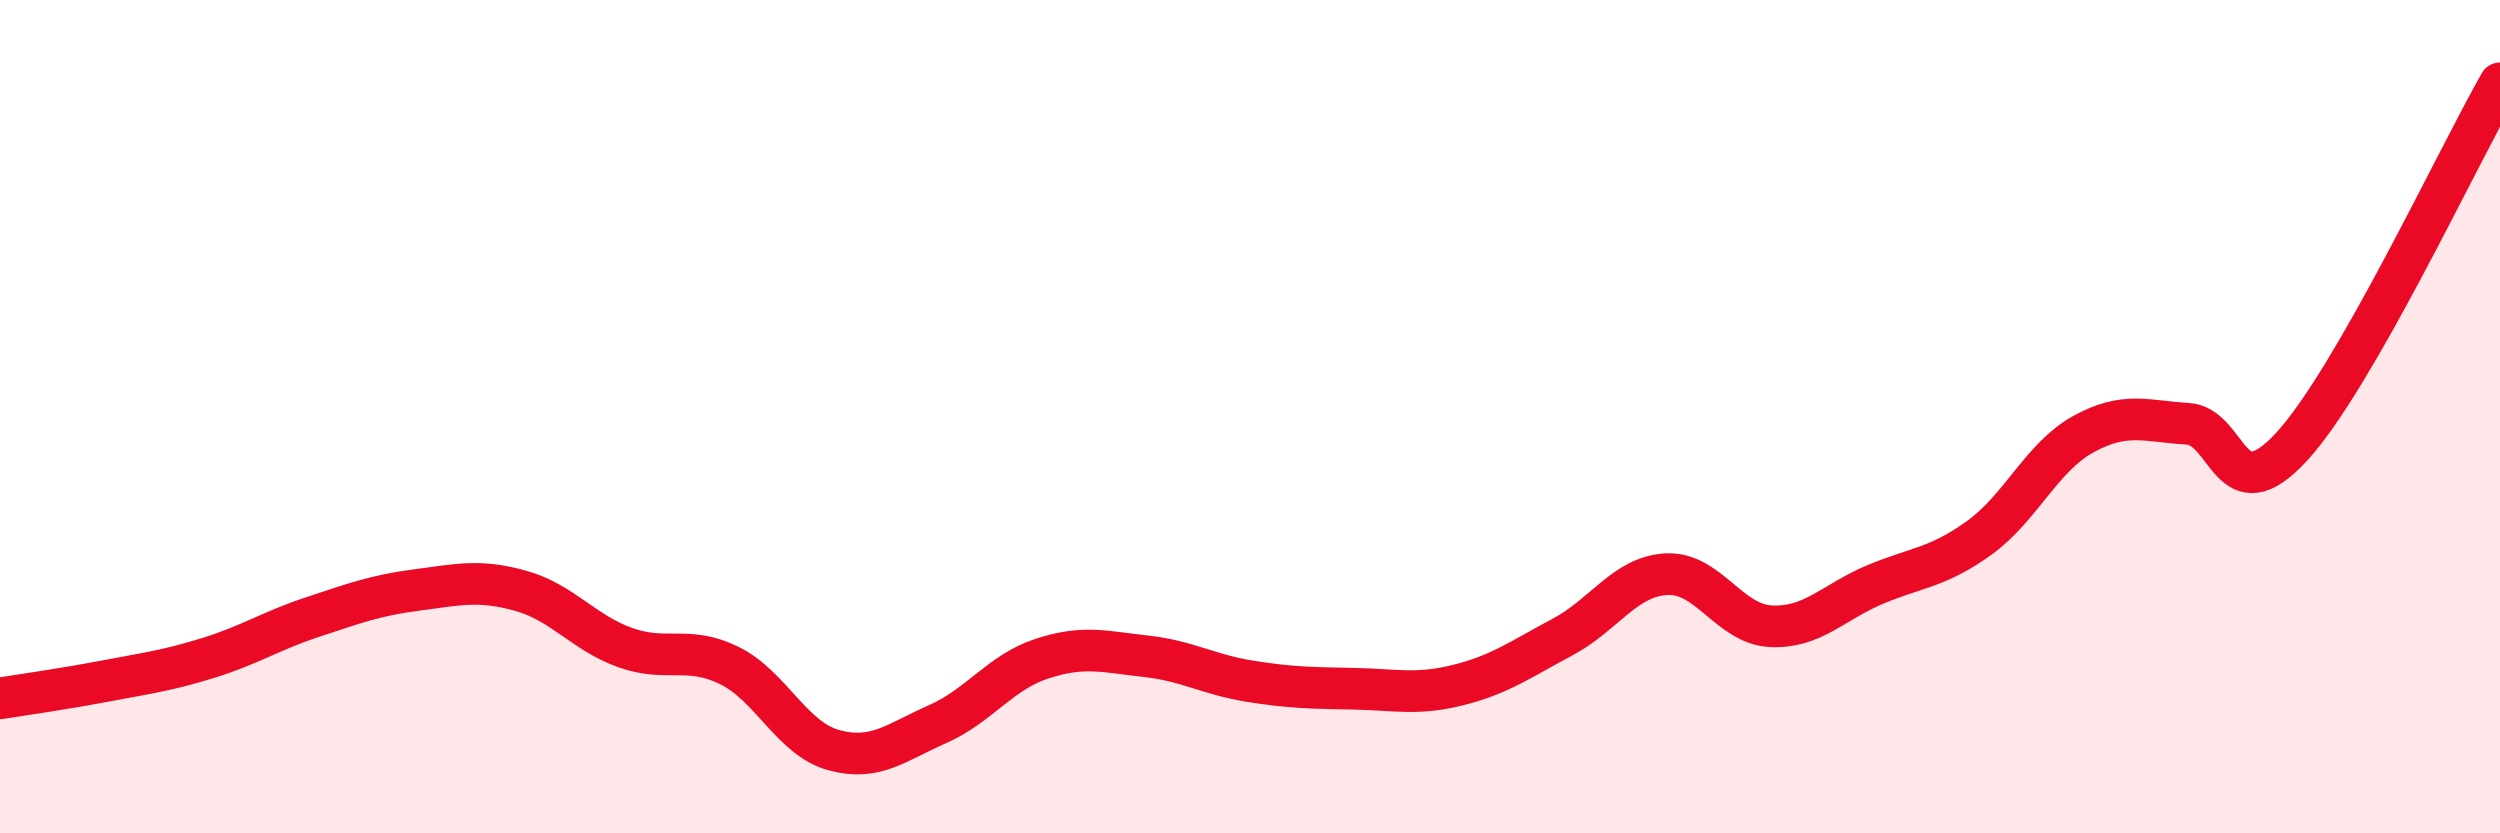
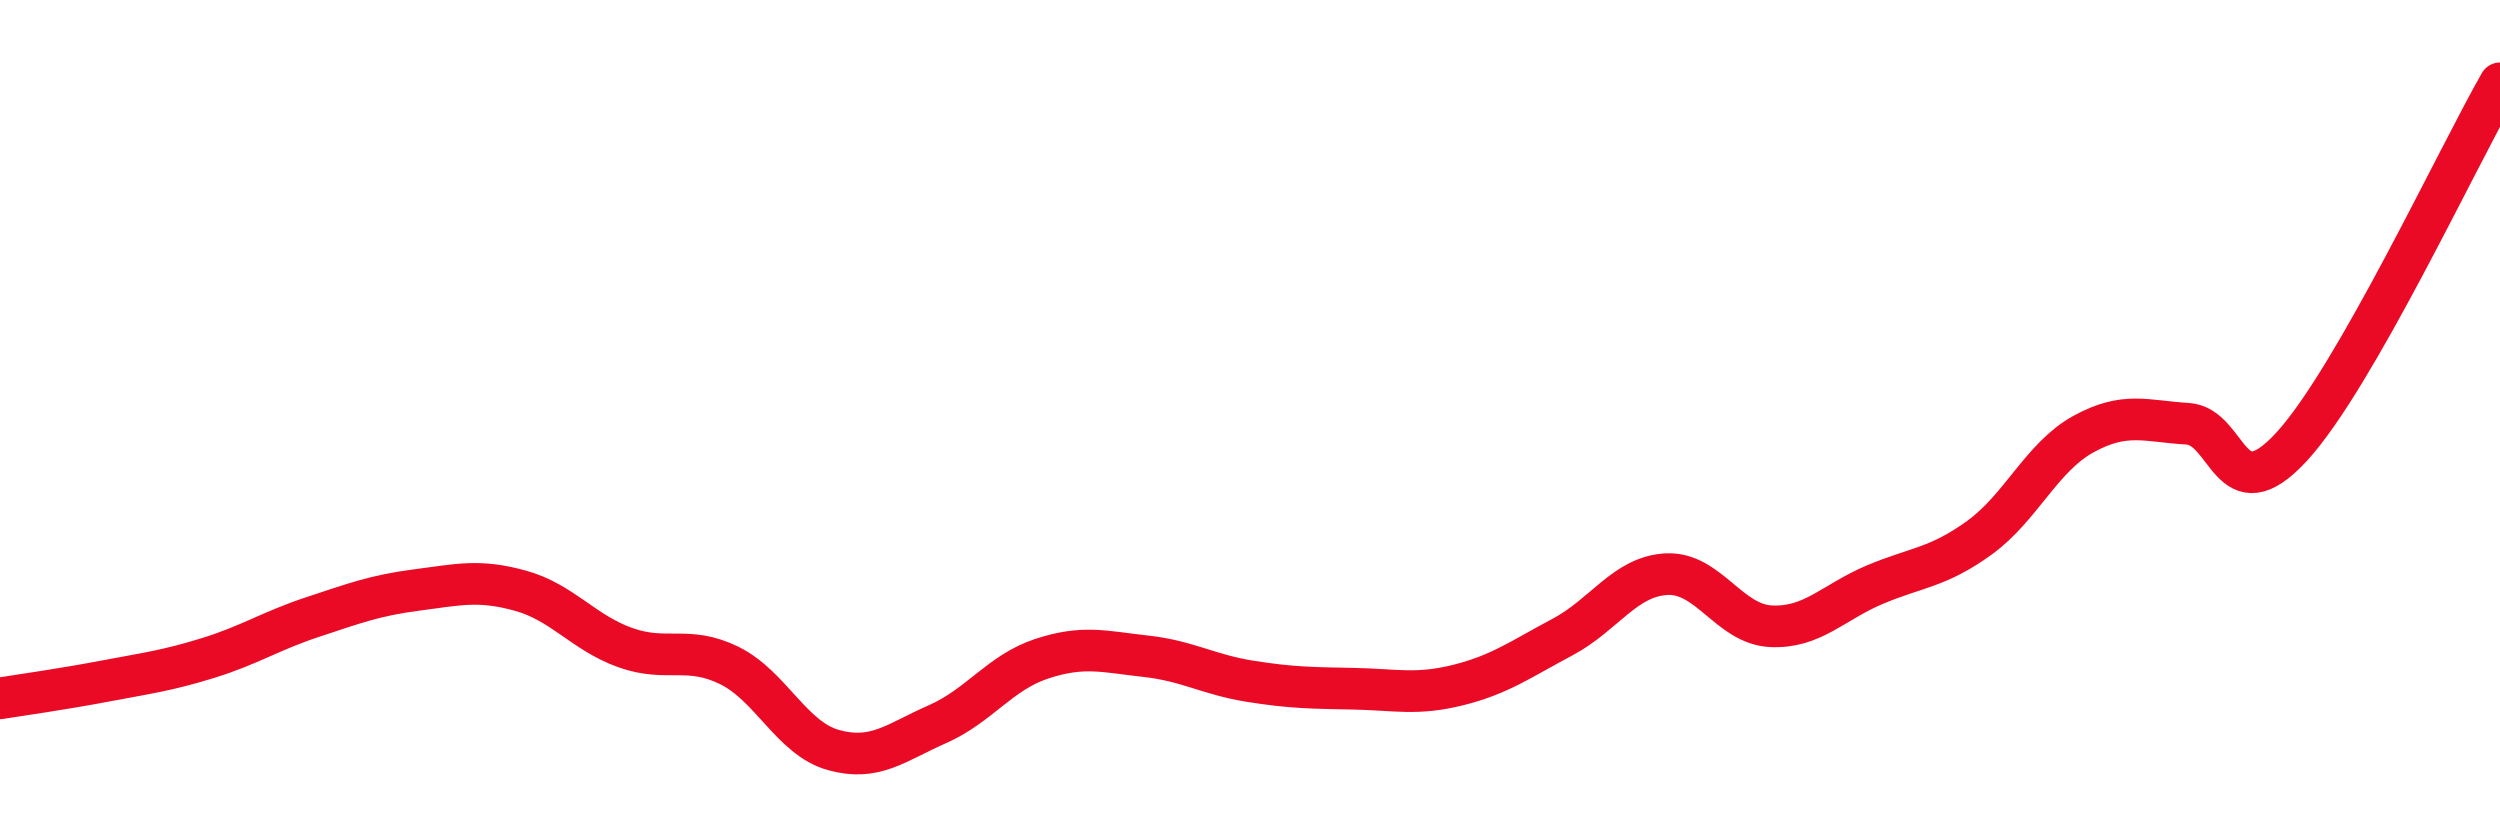
<svg xmlns="http://www.w3.org/2000/svg" width="60" height="20" viewBox="0 0 60 20">
-   <path d="M 0,16.76 C 0.5,16.68 1.5,16.54 2.5,16.35 C 3.5,16.16 4,16.1 5,15.79 C 6,15.48 6.5,15.14 7.5,14.81 C 8.5,14.48 9,14.29 10,14.16 C 11,14.03 11.5,13.9 12.5,14.18 C 13.5,14.46 14,15.18 15,15.54 C 16,15.9 16.5,15.48 17.5,15.97 C 18.5,16.46 19,17.72 20,18 C 21,18.28 21.5,17.82 22.5,17.38 C 23.5,16.94 24,16.14 25,15.81 C 26,15.48 26.5,15.64 27.5,15.75 C 28.5,15.86 29,16.19 30,16.35 C 31,16.51 31.5,16.51 32.5,16.53 C 33.5,16.55 34,16.69 35,16.44 C 36,16.19 36.5,15.82 37.5,15.29 C 38.5,14.76 39,13.83 40,13.78 C 41,13.73 41.5,14.98 42.5,15.03 C 43.5,15.08 44,14.45 45,14.03 C 46,13.61 46.5,13.63 47.5,12.91 C 48.5,12.19 49,10.97 50,10.42 C 51,9.87 51.5,10.11 52.5,10.17 C 53.5,10.23 53.5,12.35 55,10.72 C 56.5,9.09 59,3.74 60,2L60 20L0 20Z" fill="#EB0A25" opacity="0.1" stroke-linecap="round" stroke-linejoin="round" />
  <path d="M 0,16.76 C 0.5,16.68 1.5,16.54 2.5,16.35 C 3.5,16.16 4,16.1 5,15.79 C 6,15.48 6.5,15.14 7.5,14.81 C 8.5,14.48 9,14.29 10,14.16 C 11,14.03 11.5,13.9 12.5,14.18 C 13.5,14.46 14,15.18 15,15.54 C 16,15.9 16.5,15.48 17.5,15.97 C 18.5,16.46 19,17.72 20,18 C 21,18.28 21.5,17.82 22.5,17.38 C 23.5,16.94 24,16.14 25,15.81 C 26,15.48 26.5,15.64 27.5,15.75 C 28.5,15.86 29,16.19 30,16.35 C 31,16.51 31.5,16.51 32.5,16.53 C 33.5,16.55 34,16.69 35,16.44 C 36,16.19 36.5,15.82 37.5,15.29 C 38.5,14.76 39,13.83 40,13.78 C 41,13.73 41.5,14.98 42.5,15.03 C 43.5,15.08 44,14.45 45,14.03 C 46,13.61 46.5,13.63 47.5,12.91 C 48.5,12.19 49,10.97 50,10.42 C 51,9.87 51.5,10.11 52.5,10.17 C 53.5,10.23 53.5,12.35 55,10.72 C 56.5,9.09 59,3.74 60,2" stroke="#EB0A25" stroke-width="1" fill="none" stroke-linecap="round" stroke-linejoin="round" />
</svg>